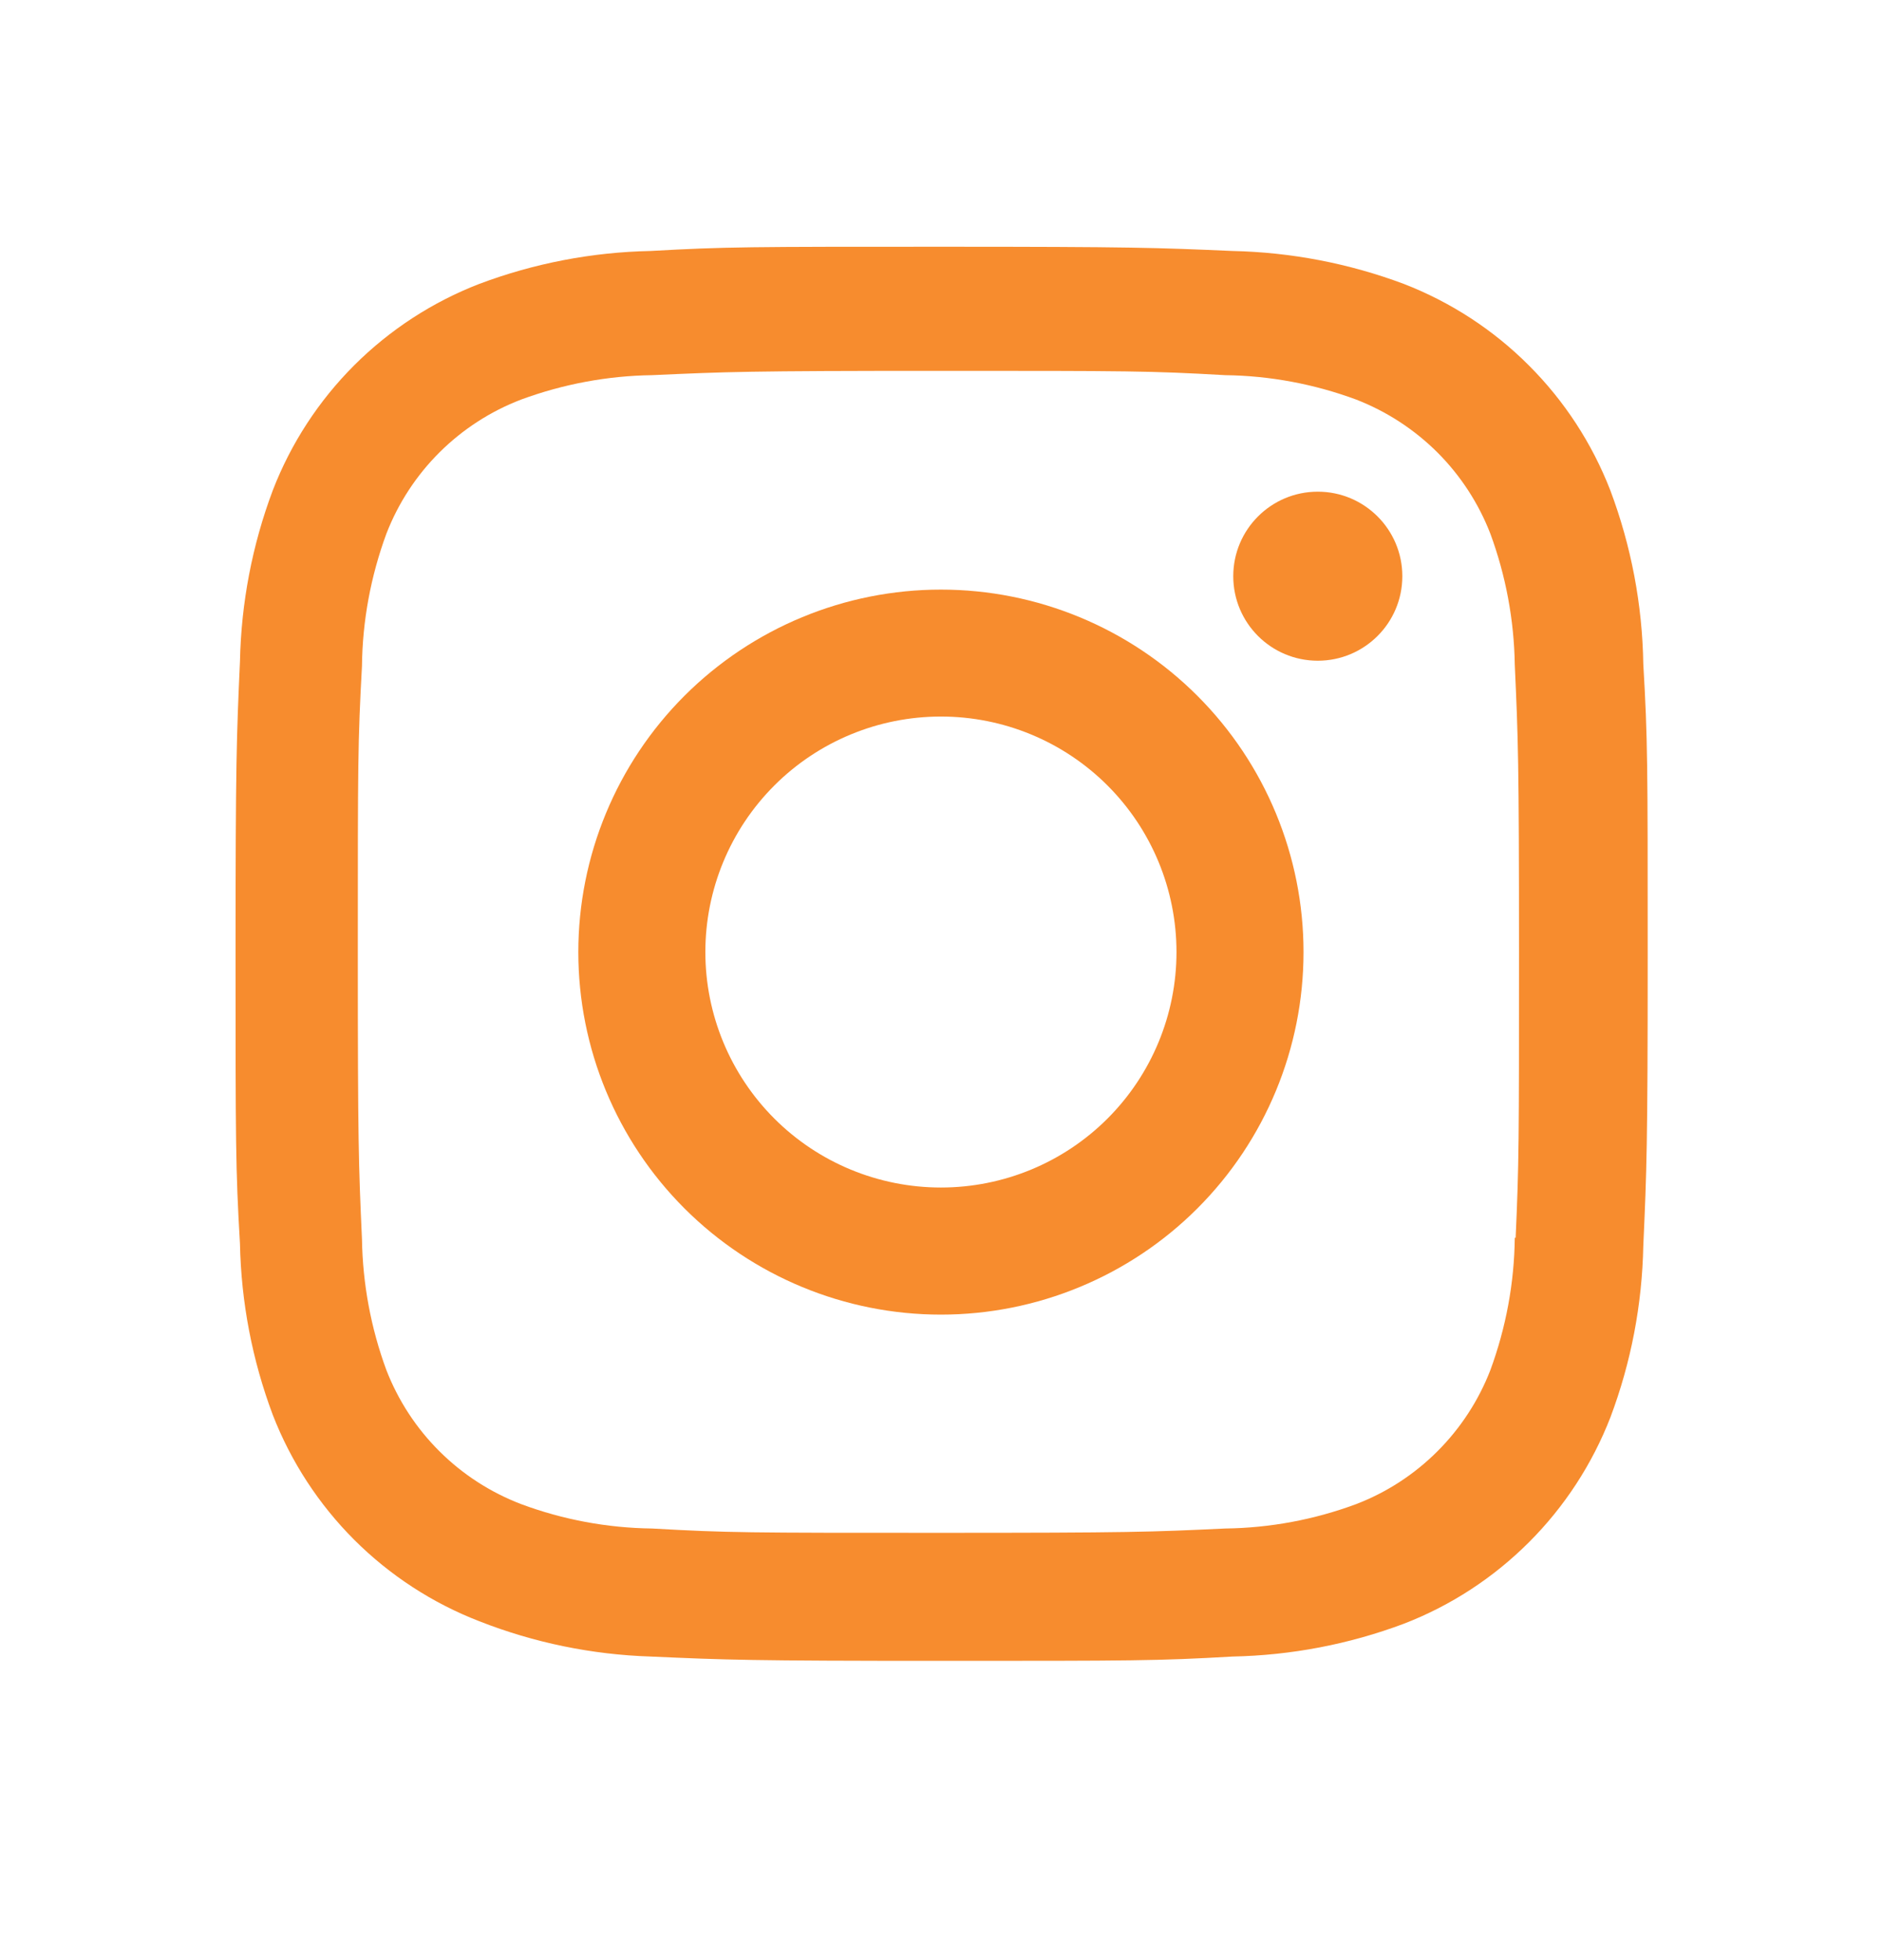
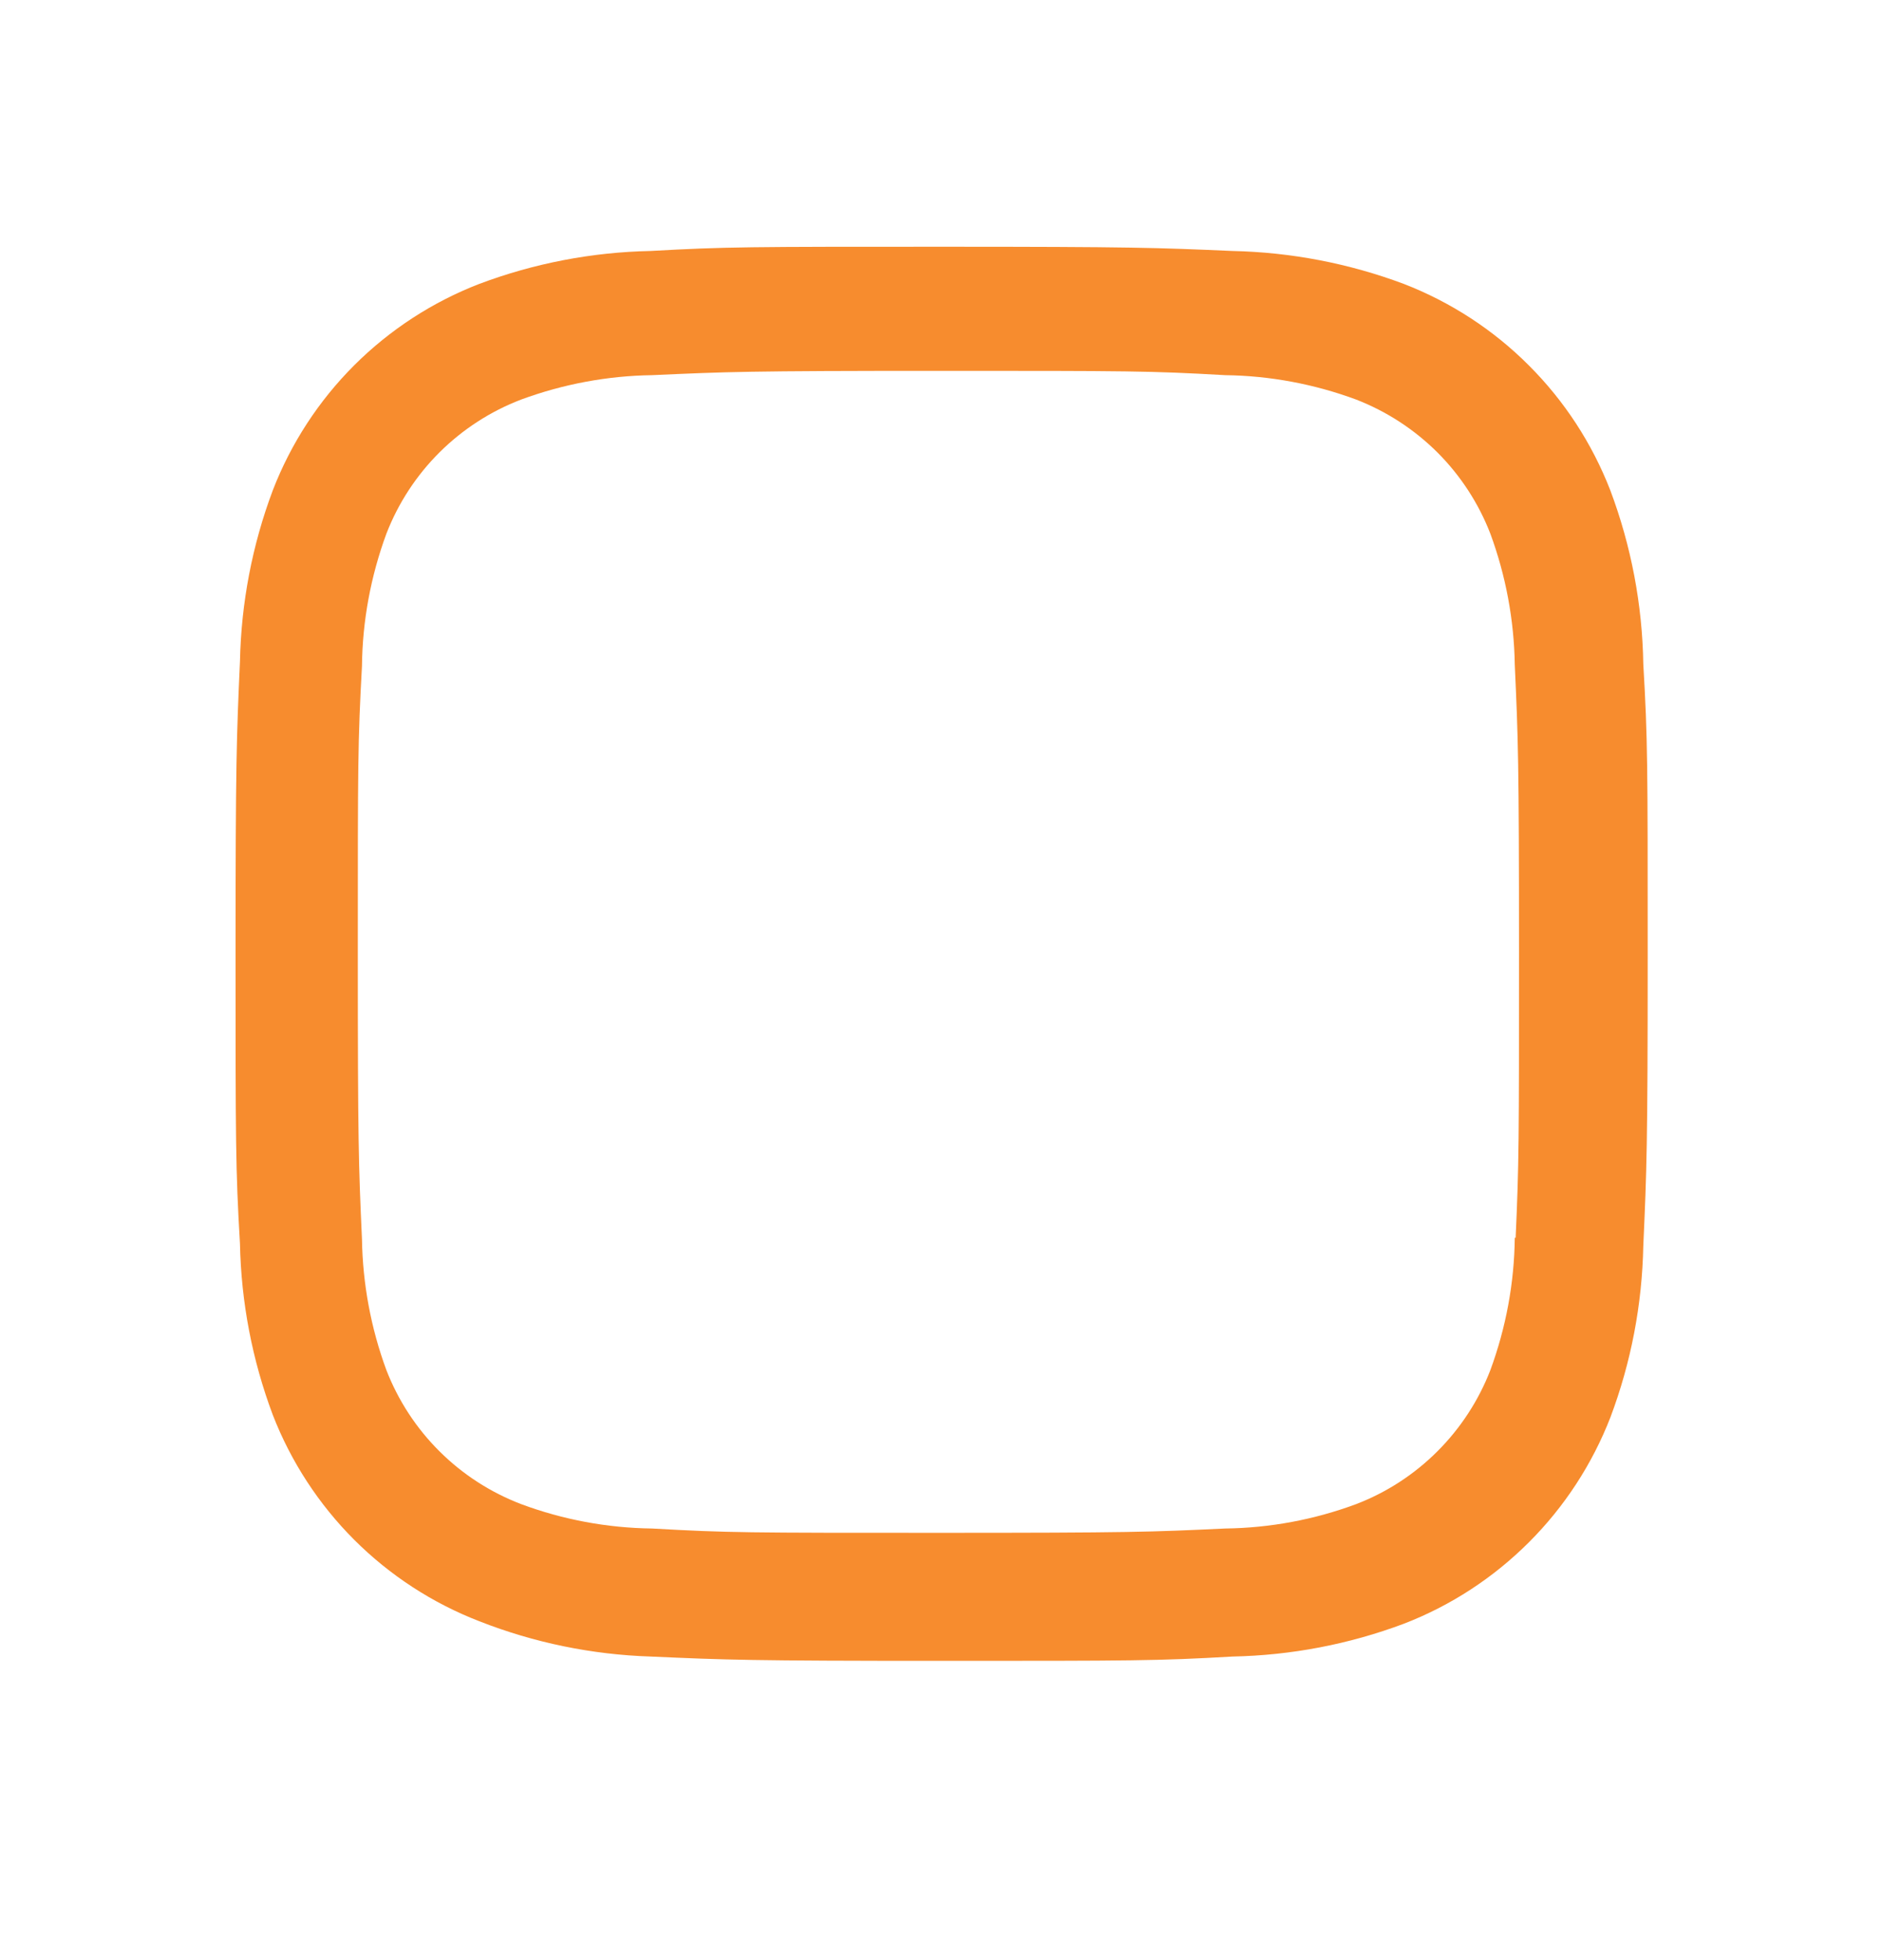
<svg xmlns="http://www.w3.org/2000/svg" width="24" height="25" viewBox="0 0 24 25" fill="none">
-   <path d="M11.999 7.52C10.773 7.52 9.597 8.007 8.729 8.874C7.862 9.741 7.375 10.917 7.375 12.143C7.375 13.37 7.862 14.546 8.729 15.413C9.597 16.28 10.773 16.767 11.999 16.767C13.225 16.767 14.402 16.28 15.269 15.413C16.136 14.546 16.623 13.37 16.623 12.143C16.623 10.917 16.136 9.741 15.269 8.874C14.402 8.007 13.225 7.52 11.999 7.52ZM11.999 15.146C11.202 15.146 10.438 14.83 9.875 14.267C9.311 13.703 8.995 12.939 8.995 12.143C8.995 11.346 9.311 10.582 9.875 10.018C10.438 9.455 11.202 9.139 11.999 9.139C12.796 9.139 13.56 9.455 14.123 10.018C14.687 10.582 15.003 11.346 15.003 12.143C15.003 12.939 14.687 13.703 14.123 14.267C13.56 14.83 12.796 15.146 11.999 15.146Z" fill="#F78C2E" />
-   <path d="M16.805 8.427C17.4 8.427 17.883 7.945 17.883 7.349C17.883 6.754 17.4 6.271 16.805 6.271C16.209 6.271 15.727 6.754 15.727 7.349C15.727 7.945 16.209 8.427 16.805 8.427Z" fill="#F78C2E" />
  <path d="M20.535 6.253C20.303 5.656 19.95 5.113 19.496 4.66C19.043 4.206 18.5 3.853 17.902 3.621C17.202 3.359 16.463 3.217 15.716 3.201C14.753 3.159 14.448 3.147 12.006 3.147C9.564 3.147 9.251 3.147 8.296 3.201C7.549 3.216 6.811 3.358 6.112 3.621C5.514 3.852 4.971 4.206 4.517 4.659C4.064 5.112 3.71 5.655 3.479 6.253C3.216 6.953 3.075 7.692 3.06 8.439C3.017 9.401 3.004 9.706 3.004 12.149C3.004 14.591 3.004 14.902 3.06 15.86C3.075 16.608 3.216 17.346 3.479 18.047C3.711 18.644 4.065 19.187 4.518 19.64C4.972 20.093 5.515 20.447 6.113 20.678C6.81 20.952 7.549 21.104 8.298 21.128C9.261 21.171 9.566 21.183 12.008 21.183C14.45 21.183 14.763 21.183 15.718 21.128C16.465 21.113 17.204 20.972 17.904 20.709C18.502 20.478 19.044 20.124 19.498 19.67C19.951 19.217 20.305 18.674 20.537 18.076C20.8 17.377 20.941 16.639 20.956 15.89C20.999 14.928 21.012 14.623 21.012 12.181C21.012 9.737 21.012 9.427 20.956 8.47C20.944 7.713 20.802 6.963 20.535 6.253ZM19.317 15.786C19.311 16.362 19.205 16.933 19.006 17.474C18.856 17.862 18.626 18.215 18.331 18.51C18.036 18.805 17.683 19.035 17.294 19.184C16.759 19.383 16.194 19.488 15.624 19.495C14.674 19.54 14.406 19.55 11.97 19.55C9.532 19.55 9.283 19.55 8.315 19.495C7.745 19.488 7.18 19.383 6.646 19.184C6.256 19.035 5.901 18.806 5.605 18.511C5.309 18.217 5.078 17.863 4.927 17.474C4.73 16.939 4.625 16.374 4.616 15.805C4.573 14.854 4.563 14.586 4.563 12.15C4.563 9.713 4.563 9.464 4.616 8.495C4.622 7.919 4.728 7.349 4.927 6.808C5.232 6.019 5.857 5.398 6.646 5.096C7.181 4.899 7.745 4.793 8.315 4.785C9.266 4.742 9.533 4.73 11.97 4.73C14.407 4.73 14.657 4.73 15.624 4.785C16.194 4.792 16.759 4.898 17.294 5.096C17.683 5.247 18.036 5.477 18.331 5.771C18.626 6.066 18.856 6.42 19.006 6.808C19.203 7.343 19.308 7.908 19.317 8.477C19.36 9.428 19.371 9.695 19.371 12.133C19.371 14.569 19.371 14.831 19.328 15.787H19.317V15.786Z" fill="#F78C2E" />
</svg>